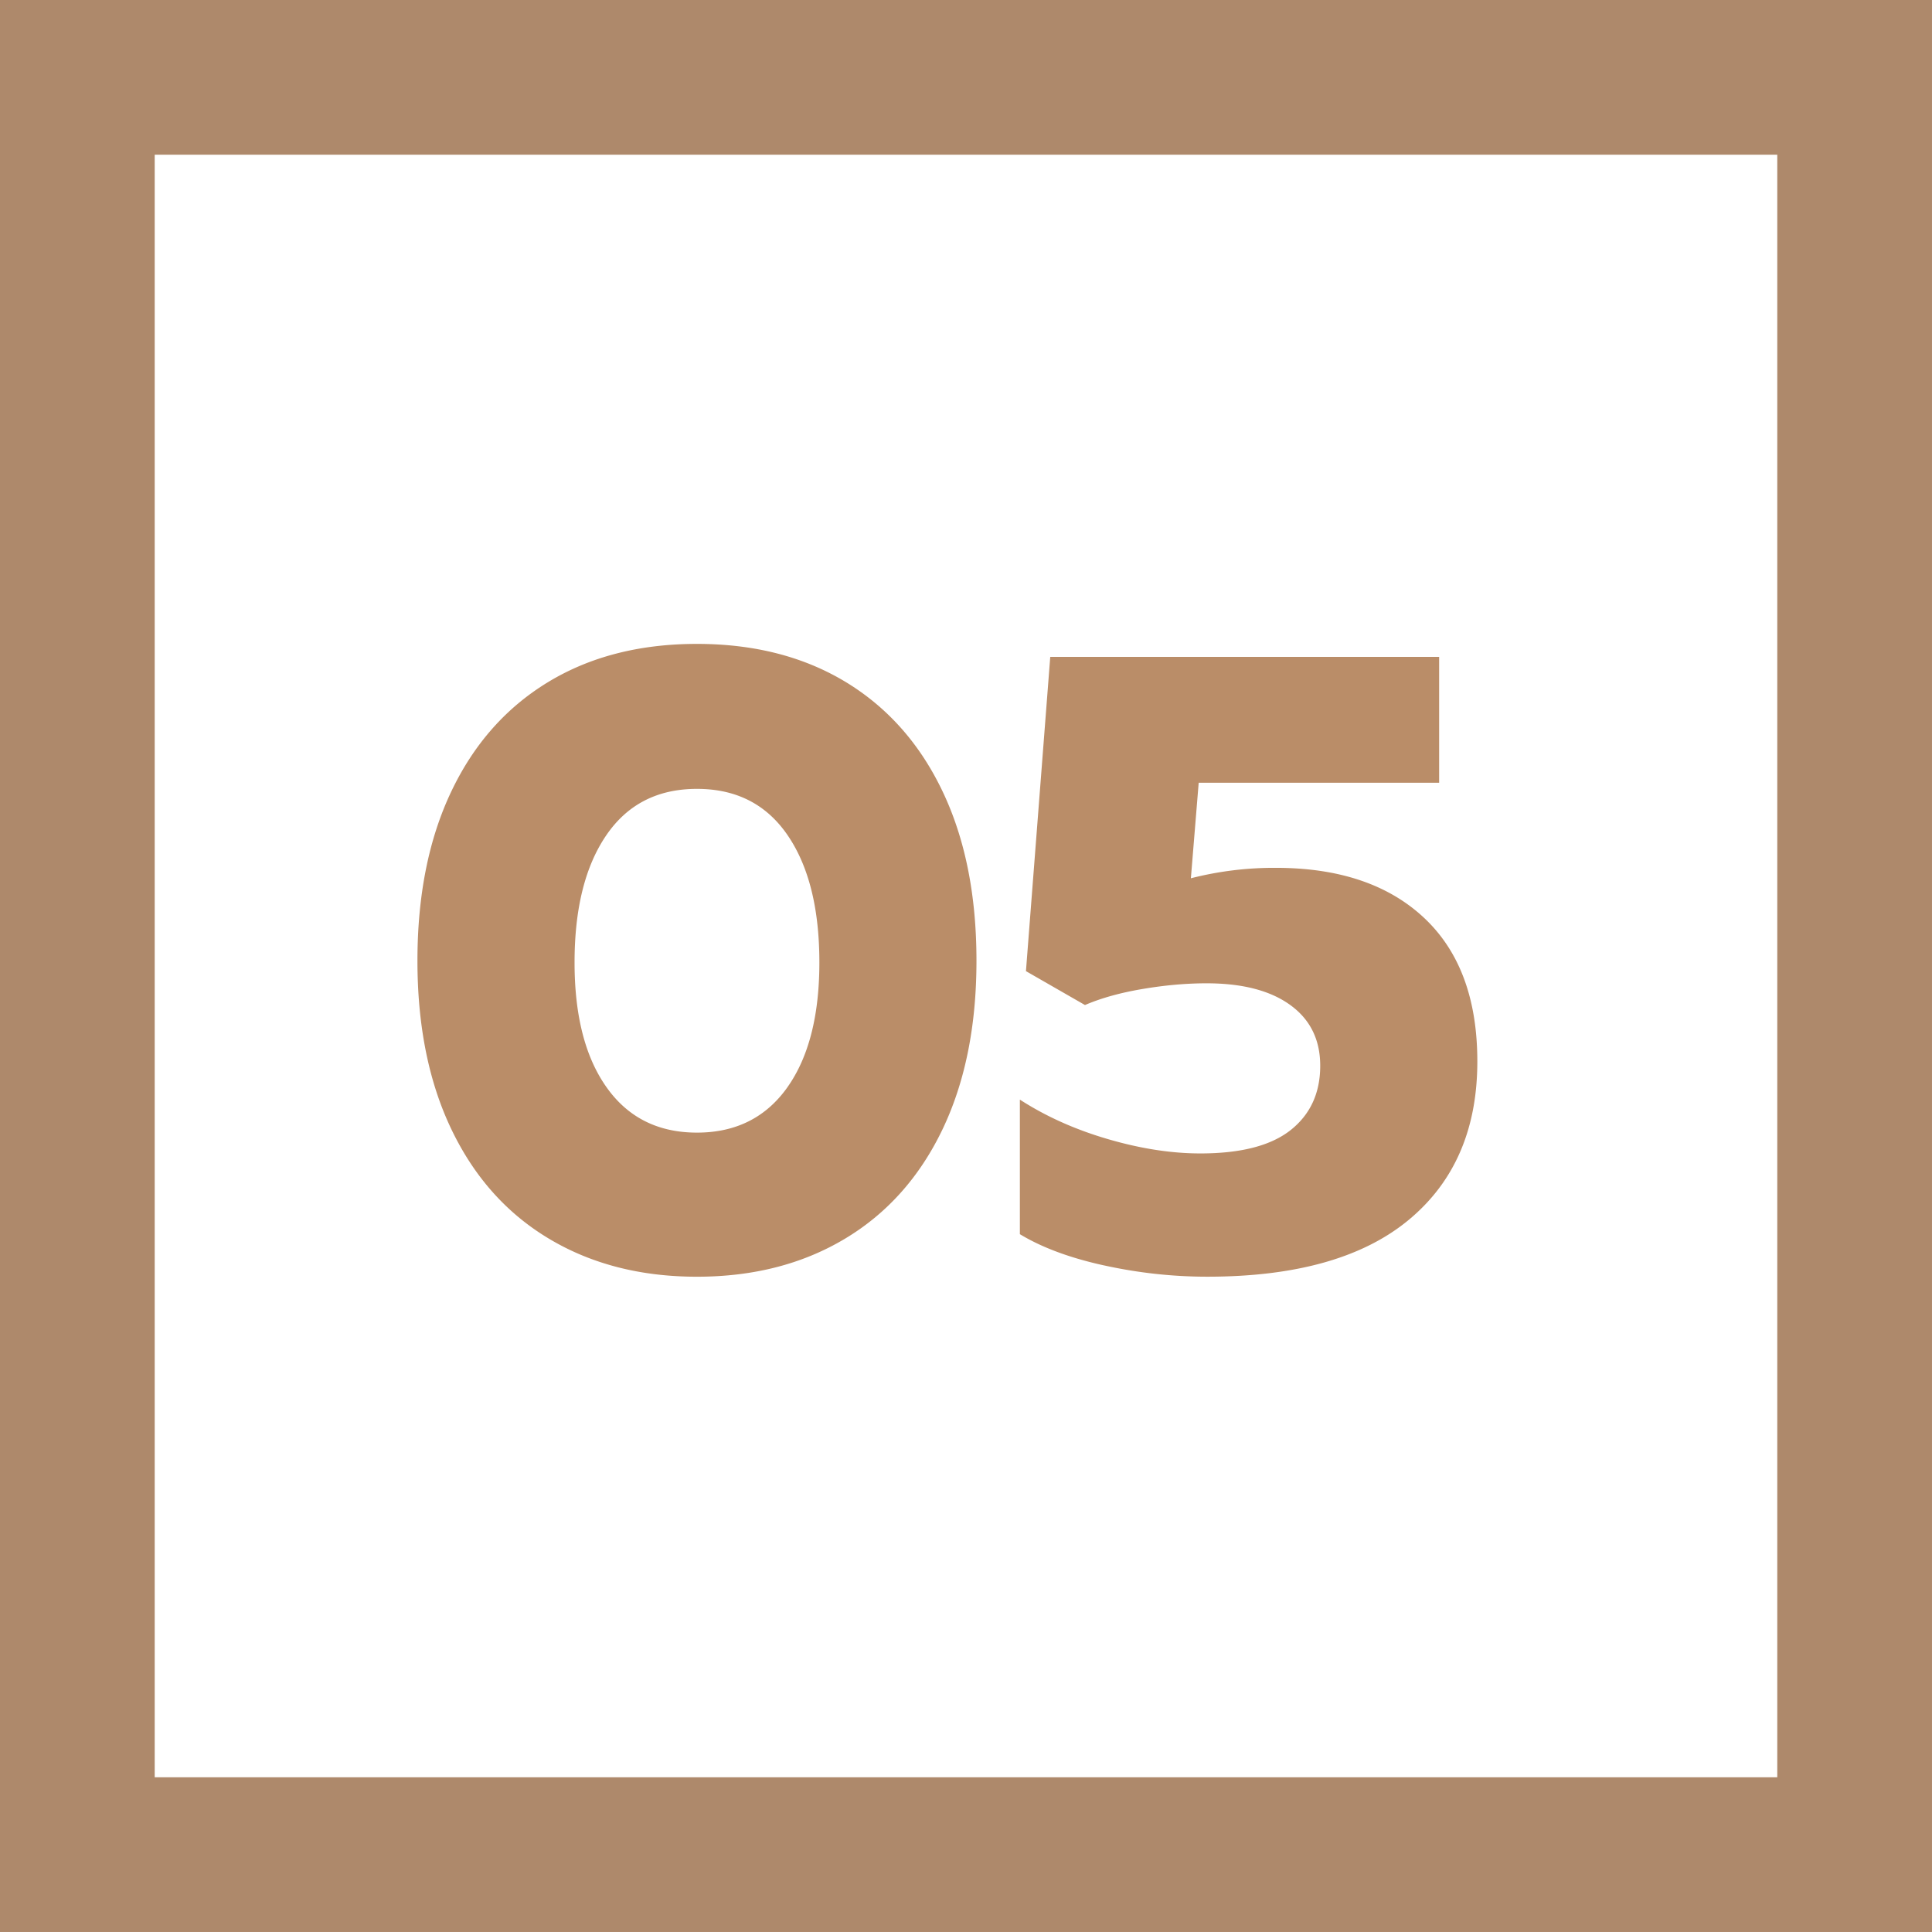
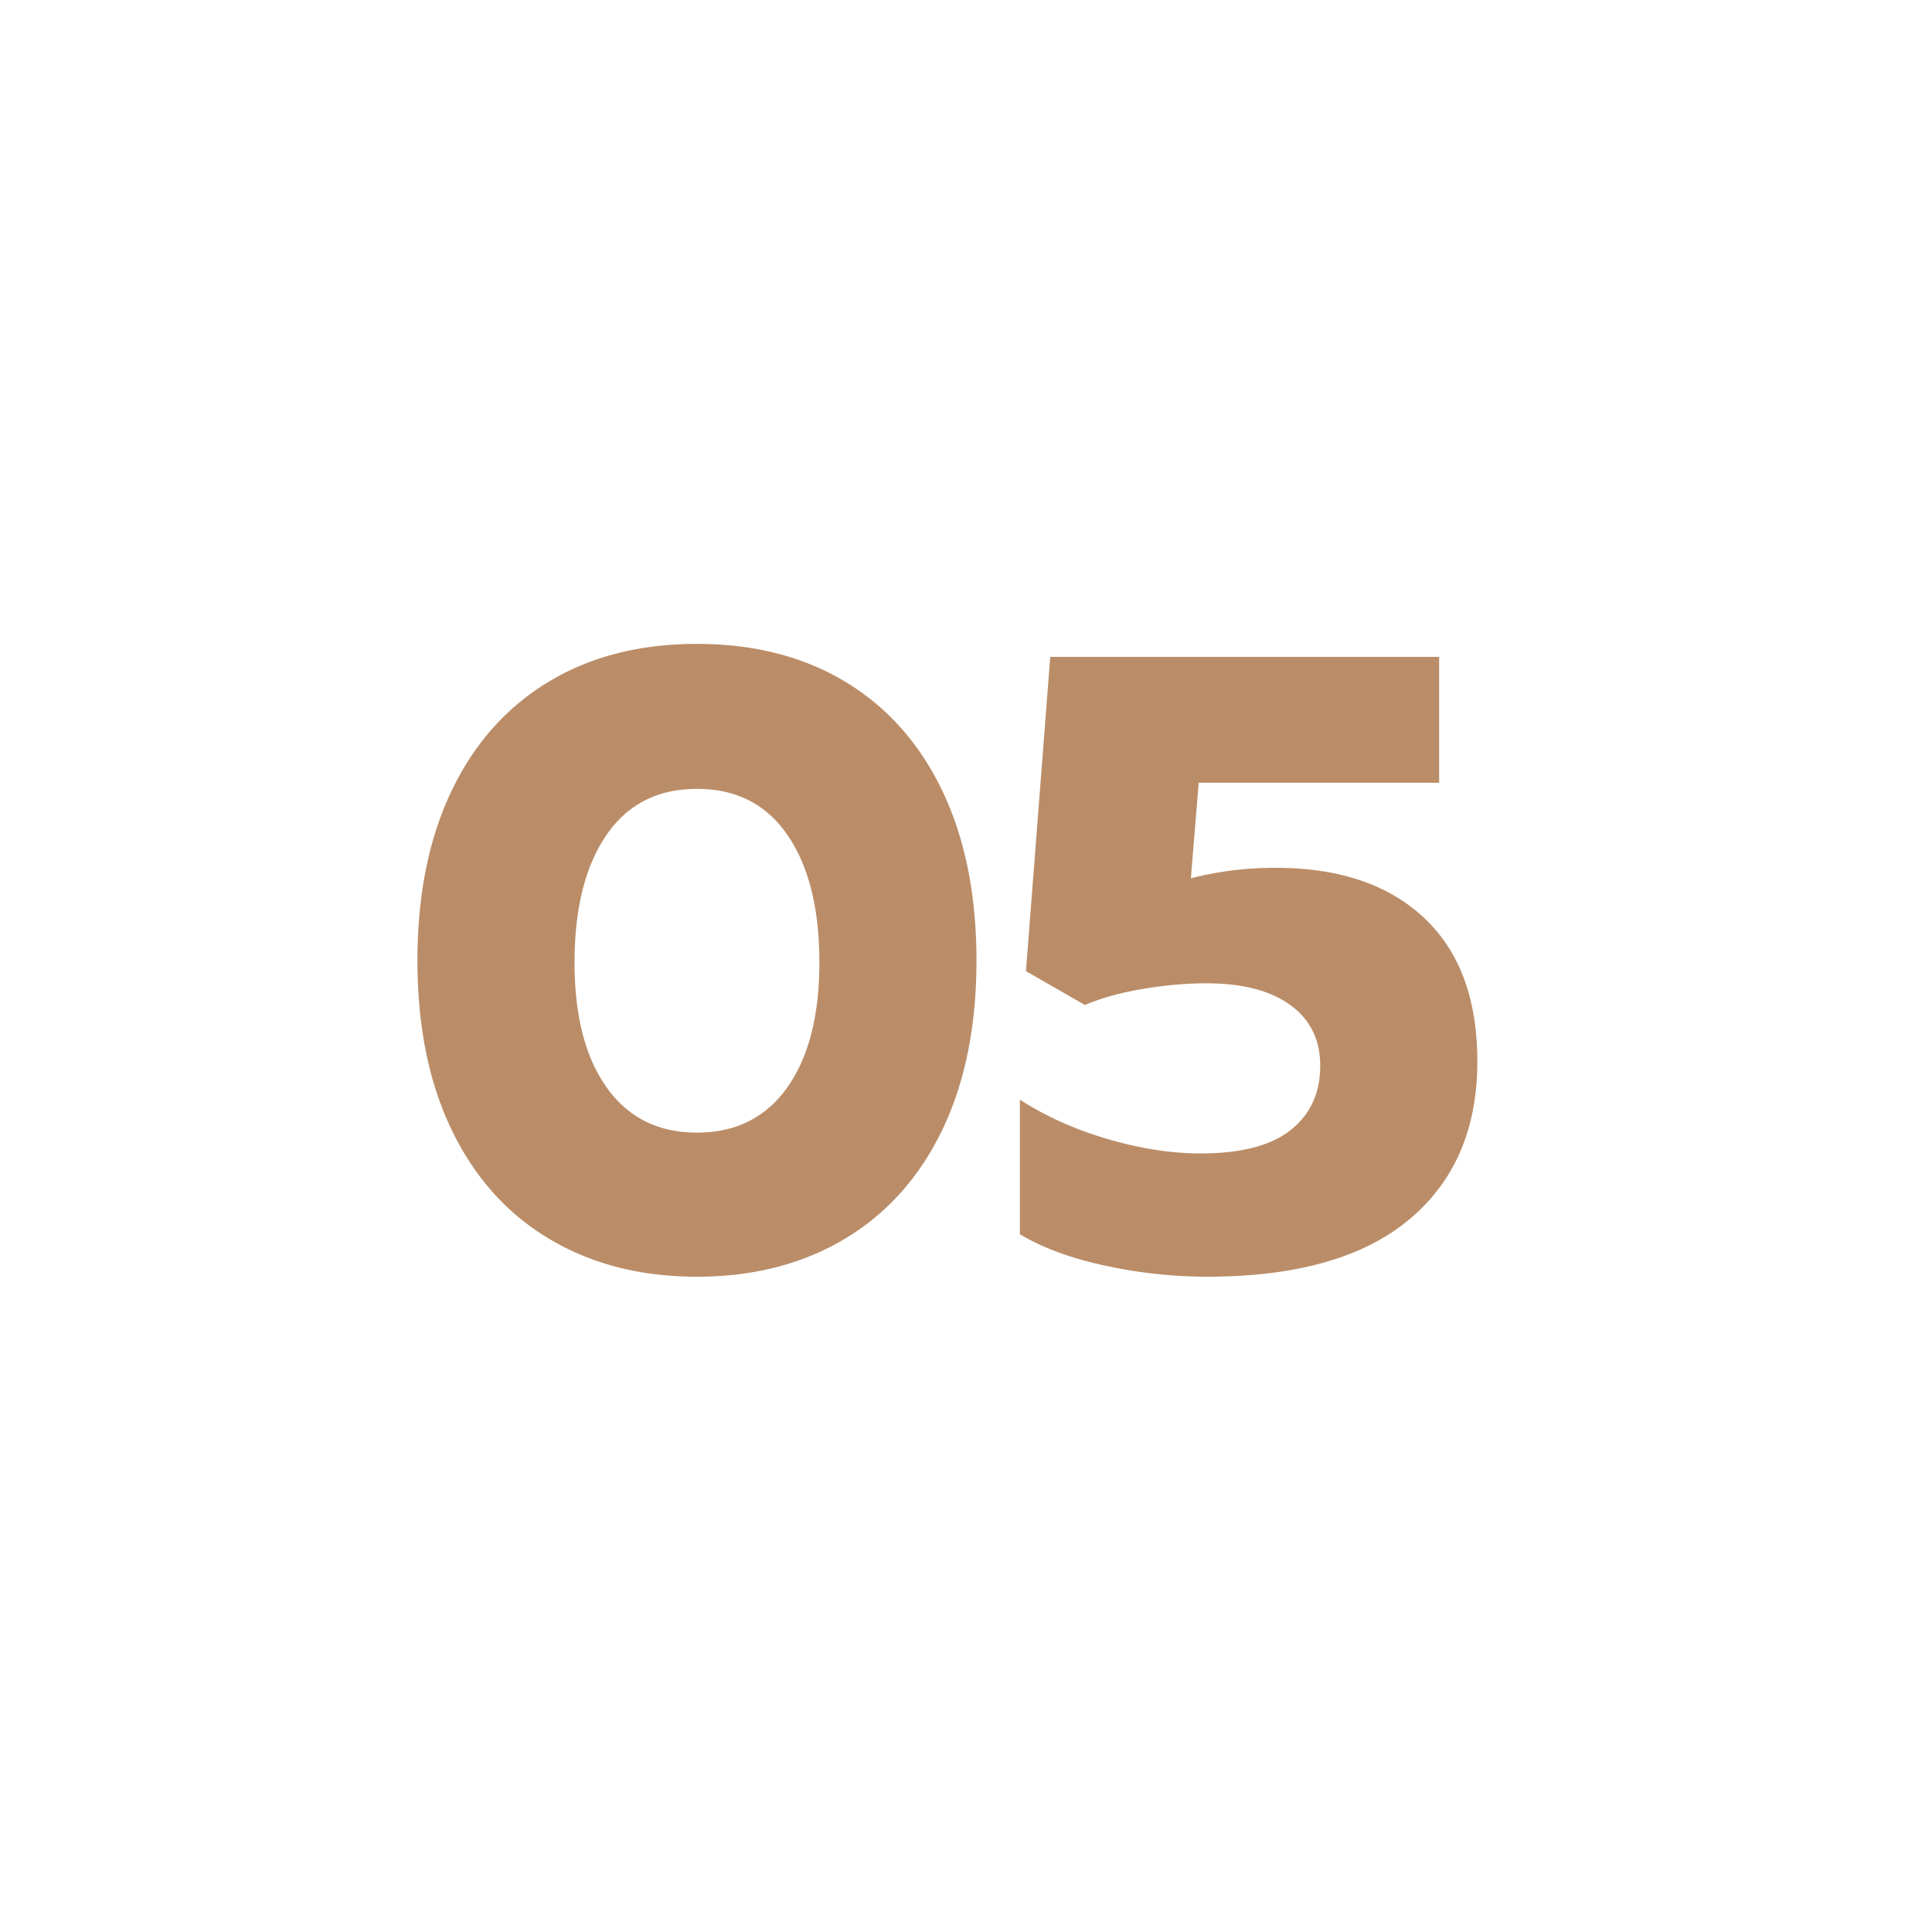
<svg xmlns="http://www.w3.org/2000/svg" viewBox="0 0 87.773 87.773">
  <path d="M24.96 56.287c-1.92-1.143-3.398-2.793-4.437-4.949-1.039-2.155-1.558-4.719-1.558-7.69s.513-5.535 1.538-7.69c1.025-2.156 2.491-3.812 4.398-4.97 1.906-1.156 4.16-1.735 6.763-1.735s4.857.58 6.764 1.735c1.905 1.158 3.37 2.814 4.396 4.97 1.026 2.155 1.538 4.719 1.538 7.69s-.52 5.535-1.557 7.69c-1.04 2.156-2.518 3.806-4.437 4.95s-4.154 1.715-6.704 1.715-4.785-.572-6.704-1.716zm10.806-6.882c.971-1.366 1.459-3.26 1.459-5.678 0-2.446-.48-4.371-1.44-5.778-.96-1.406-2.334-2.11-4.12-2.11-1.789 0-3.163.704-4.122 2.11-.96 1.407-1.44 3.332-1.44 5.778 0 2.419.487 4.312 1.46 5.678.972 1.368 2.34 2.051 4.101 2.051 1.76 0 3.128-.683 4.102-2.05zM50.16 57.49c-1.552-.341-2.827-.814-3.826-1.42v-6.113c1.183.764 2.517 1.362 4.003 1.795 1.484.434 2.885.65 4.2.65 1.84 0 3.207-.354 4.102-1.064.892-.71 1.34-1.683 1.34-2.918 0-1.184-.453-2.103-1.36-2.76-.907-.658-2.177-.987-3.806-.987-.92 0-1.887.086-2.899.257-1.013.17-1.887.414-2.622.73l-2.682-1.54 1.104-14.276h17.668v5.718H54.458l-.355 4.339a15.265 15.265 0 013.865-.474c2.865 0 5.107.756 6.724 2.267 1.617 1.513 2.425 3.688 2.425 6.528 0 3.076-1.039 5.475-3.115 7.197-2.077 1.722-5.127 2.583-9.15 2.583-1.577 0-3.142-.172-4.693-.513z" fill="#ba8d68" />
-   <path fill="none" stroke="#ae896b" stroke-miterlimit="10" stroke-width="7.029" d="M3.514 3.514h80.744v80.744H3.514z" />
</svg>